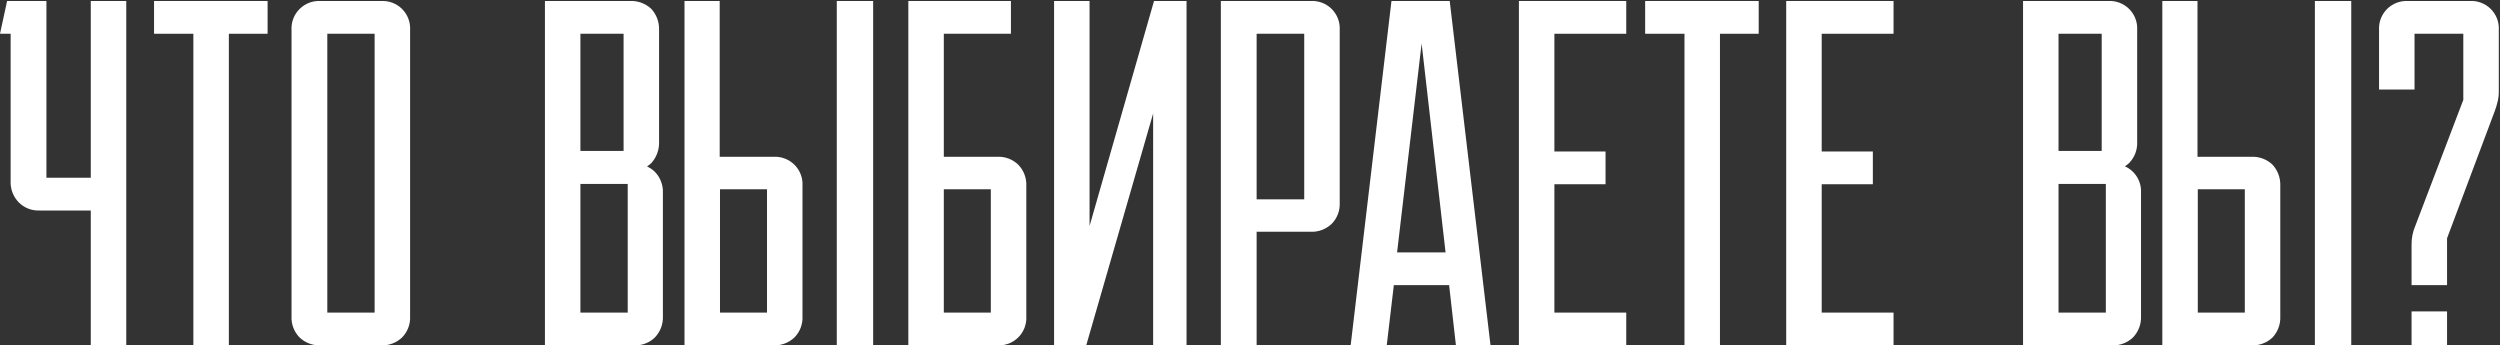
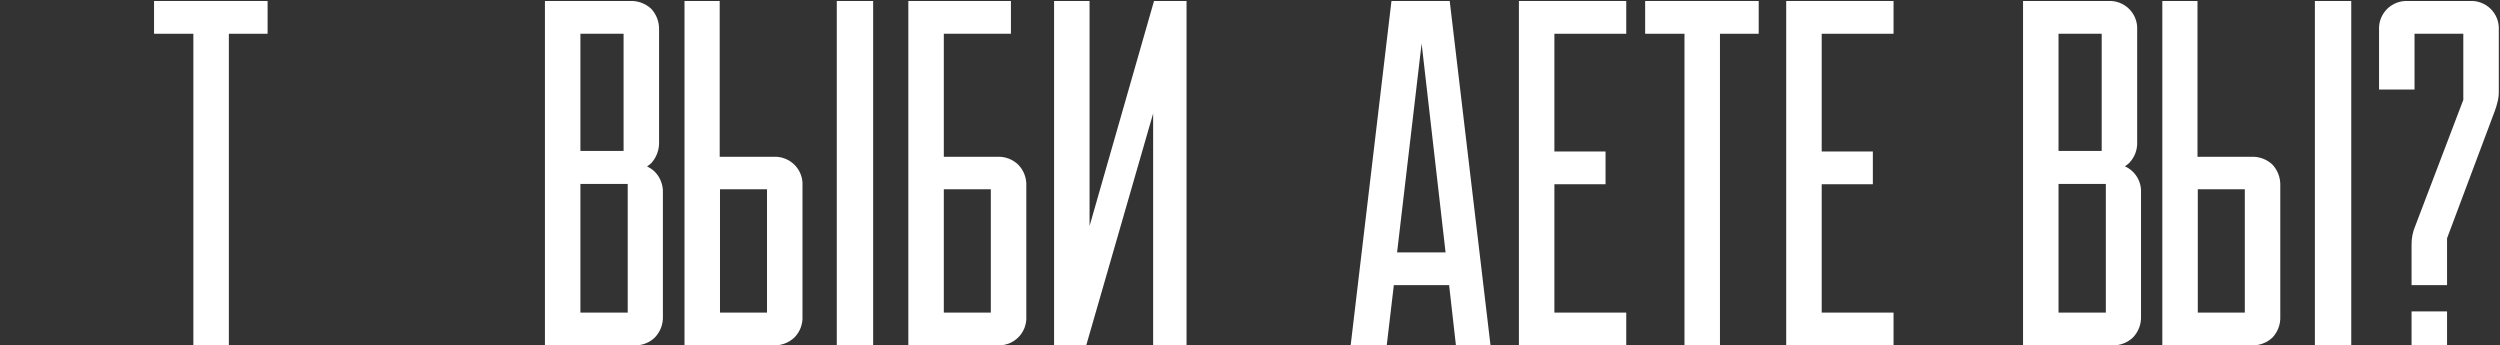
<svg xmlns="http://www.w3.org/2000/svg" width="304" height="42" viewBox="0 0 304 42" fill="none">
  <rect x="0" y="0" width="304" height="42" fill="#333333" stroke="none" />
-   <path d="M11.038 41.995V25.597H4.818C4.345 25.619 3.874 25.541 3.433 25.368C2.993 25.195 2.595 24.93 2.265 24.592C1.935 24.25 1.679 23.845 1.512 23.401C1.345 22.956 1.271 22.483 1.294 22.009V4.104H0L0.863 0.121H5.645V21.614H11.038V0.121H15.353V41.995H11.038Z" fill="white" />
  <path d="M18.732 0.121H32.539V4.104H27.829V41.995H23.514V4.104H18.732V0.121Z" fill="white" />
-   <path d="M46.345 0.122C46.814 0.096 47.284 0.17 47.723 0.337C48.163 0.505 48.561 0.763 48.894 1.095C49.227 1.426 49.485 1.825 49.653 2.263C49.821 2.701 49.894 3.17 49.868 3.639V38.48C49.891 38.948 49.816 39.416 49.649 39.854C49.482 40.293 49.226 40.692 48.897 41.027C48.559 41.352 48.159 41.605 47.72 41.771C47.281 41.938 46.814 42.014 46.345 41.996H38.974C38.505 42.014 38.037 41.938 37.599 41.771C37.16 41.605 36.76 41.352 36.421 41.027C36.093 40.692 35.837 40.293 35.67 39.854C35.502 39.416 35.428 38.948 35.45 38.48V3.639C35.424 3.17 35.498 2.701 35.666 2.263C35.834 1.825 36.092 1.426 36.425 1.095C36.757 0.763 37.156 0.505 37.595 0.337C38.035 0.17 38.504 0.096 38.974 0.122H46.345ZM45.554 38.013V4.105H39.801V38.013H45.554Z" fill="white" />
  <path d="M76.583 0.122C77.063 0.096 77.544 0.169 77.996 0.336C78.447 0.502 78.859 0.759 79.207 1.091C79.841 1.785 80.177 2.7 80.142 3.639V17.202C80.188 18.164 79.852 19.105 79.207 19.821C78.56 20.467 77.697 20.754 76.583 20.754H73.347V19.929H77.086C77.555 19.906 78.024 19.981 78.464 20.148C78.903 20.314 79.303 20.57 79.639 20.898C79.964 21.235 80.218 21.635 80.384 22.073C80.551 22.51 80.628 22.977 80.609 23.445V38.48C80.626 38.947 80.548 39.413 80.382 39.851C80.215 40.288 79.962 40.688 79.639 41.027C79.303 41.355 78.903 41.611 78.464 41.777C78.024 41.944 77.555 42.018 77.086 41.996H66.264V0.122H76.583ZM70.578 18.35H75.828V4.105H70.578V18.35ZM70.578 38.013H76.331V22.369H70.578V38.013Z" fill="white" />
  <path d="M94.059 19.066C94.531 19.04 95.004 19.114 95.446 19.284C95.888 19.453 96.289 19.715 96.622 20.051C96.955 20.386 97.213 20.789 97.379 21.232C97.544 21.674 97.614 22.147 97.582 22.619V38.478C97.605 38.947 97.53 39.415 97.363 39.853C97.196 40.291 96.94 40.691 96.611 41.026C96.273 41.35 95.873 41.603 95.434 41.77C94.995 41.937 94.528 42.013 94.059 41.995H83.236V0.121H87.515V19.066H94.059ZM87.551 38.012H93.268V23.013H87.551V38.012ZM101.753 41.995V0.121H106.175V41.995H101.753Z" fill="white" />
  <path d="M110.453 41.995V0.121H122.929V4.104H114.768V19.066H121.275C121.745 19.044 122.214 19.118 122.653 19.285C123.092 19.452 123.492 19.707 123.828 20.035C124.158 20.377 124.414 20.783 124.581 21.227C124.748 21.671 124.822 22.145 124.799 22.619V38.478C124.825 38.947 124.752 39.416 124.584 39.854C124.416 40.292 124.157 40.691 123.825 41.022C123.492 41.354 123.093 41.612 122.654 41.78C122.215 41.947 121.745 42.021 121.275 41.995H110.453ZM114.768 38.012H120.484V23.013H114.768V38.012Z" fill="white" />
  <path d="M128.176 41.995V0.121H132.49V28.36H132.239L140.328 0.121H144.283V41.995H140.221V12.931H140.472L132.095 41.959L128.176 41.995Z" fill="white" />
-   <path d="M159.349 0.123C159.822 0.091 160.295 0.161 160.739 0.326C161.183 0.491 161.586 0.748 161.923 1.081C162.259 1.413 162.521 1.813 162.691 2.254C162.861 2.695 162.935 3.167 162.909 3.639V24.665C162.931 25.134 162.857 25.602 162.69 26.04C162.523 26.479 162.267 26.878 161.938 27.213C161.595 27.542 161.189 27.798 160.744 27.964C160.299 28.131 159.824 28.205 159.349 28.182H152.806V41.996H148.455V0.123H159.349ZM152.806 4.105V24.235H158.594V4.105H152.806Z" fill="white" />
  <path d="M169.202 0.121H176.285L181.247 41.995H177.04L176.213 34.675H169.49L168.627 41.995H164.24L169.202 0.121ZM169.885 30.692H175.782L172.869 5.288L169.885 30.692Z" fill="white" />
  <path d="M184.699 0.121H197.751V4.104H189.014V18.421H195.234V22.403H189.014V38.012H197.751V41.995H184.699V0.121Z" fill="white" />
  <path d="M200.051 0.121H213.857V4.104H209.147V41.995H204.833V4.104H200.051V0.121Z" fill="white" />
  <path d="M217.203 0.121H230.255V4.104H221.518V18.421H227.738V22.403H221.518V38.012H230.255V41.995H217.203V0.121Z" fill="white" />
  <path d="M256.321 0.123C256.793 0.091 257.267 0.161 257.711 0.326C258.154 0.491 258.558 0.748 258.894 1.081C259.231 1.413 259.493 1.813 259.663 2.254C259.833 2.695 259.907 3.167 259.88 3.639V17.202C259.906 17.682 259.834 18.162 259.667 18.612C259.5 19.062 259.242 19.474 258.91 19.821C258.564 20.144 258.156 20.393 257.711 20.553C257.266 20.714 256.793 20.782 256.321 20.754H253.085V19.929H256.824C257.294 19.903 257.764 19.976 258.203 20.144C258.642 20.311 259.041 20.57 259.374 20.901C259.706 21.233 259.965 21.631 260.133 22.07C260.3 22.508 260.374 22.977 260.348 23.445V38.48C260.364 38.947 260.287 39.414 260.12 39.851C259.953 40.289 259.701 40.688 259.377 41.027C259.039 41.352 258.638 41.605 258.2 41.771C257.761 41.938 257.293 42.014 256.824 41.996H246.002V0.123H256.321ZM250.316 18.35H255.566V4.105H250.316V18.35ZM250.316 38.013H256.069V22.369H250.316V38.013Z" fill="white" />
  <path d="M273.76 19.066C274.235 19.043 274.709 19.117 275.154 19.284C275.6 19.451 276.006 19.706 276.349 20.035C276.988 20.741 277.324 21.669 277.283 22.619V38.478C277.304 38.944 277.233 39.408 277.072 39.846C276.912 40.283 276.666 40.684 276.349 41.026C276.006 41.355 275.6 41.611 275.154 41.777C274.709 41.944 274.235 42.018 273.76 41.995H262.938V0.121H267.216V19.066H273.76ZM267.252 38.012H272.969V23.013H267.252V38.012ZM281.49 41.995V0.121H285.912V41.995H281.49Z" fill="white" />
  <path d="M289.292 3.639C289.266 3.17 289.34 2.702 289.507 2.263C289.675 1.825 289.934 1.427 290.266 1.095C290.599 0.763 290.998 0.505 291.437 0.337C291.876 0.17 292.346 0.097 292.816 0.123H300.294C300.767 0.091 301.24 0.161 301.684 0.326C302.128 0.491 302.531 0.748 302.868 1.081C303.204 1.413 303.466 1.813 303.636 2.254C303.806 2.695 303.88 3.167 303.854 3.639V11.174C303.855 11.573 303.807 11.971 303.71 12.358C303.617 12.76 303.497 13.156 303.35 13.542L297.562 28.971V34.676H293.247V29.761C293.235 28.959 293.394 28.164 293.715 27.428L299.539 12.143V4.105H293.607V10.887H289.292V3.639ZM297.562 37.87V41.996H293.247V37.87H297.562Z" fill="white" />
</svg>